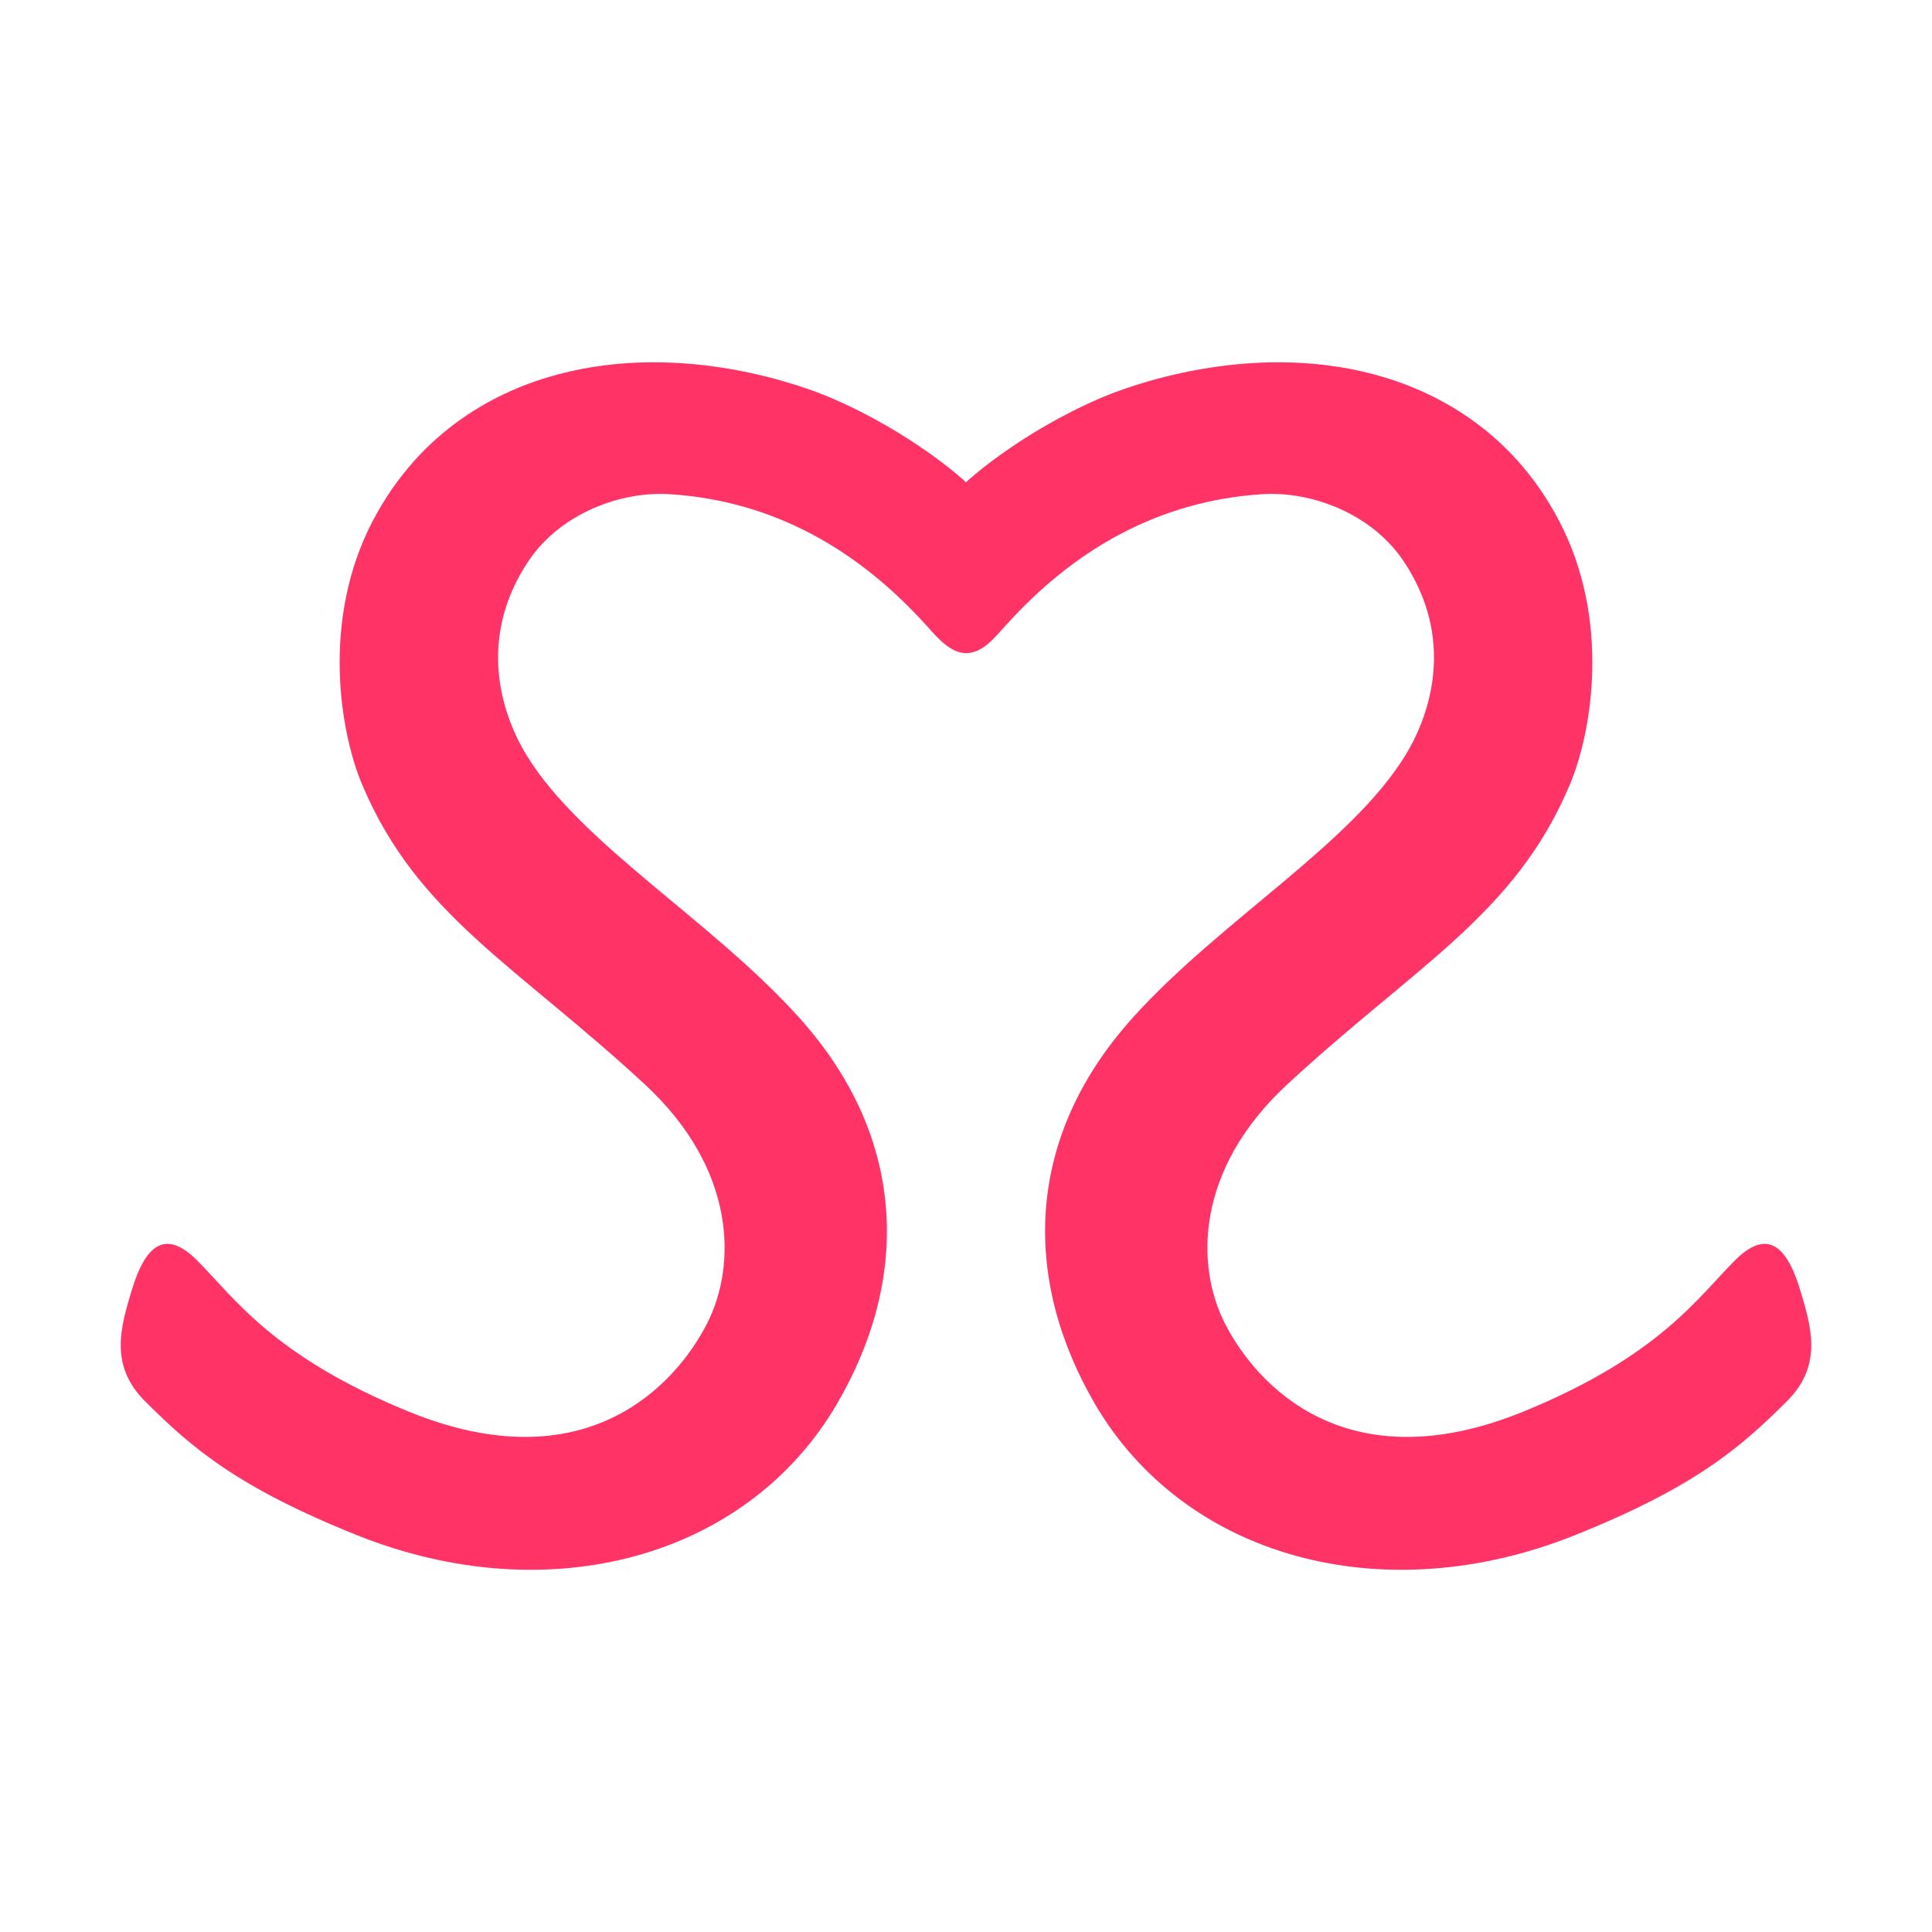
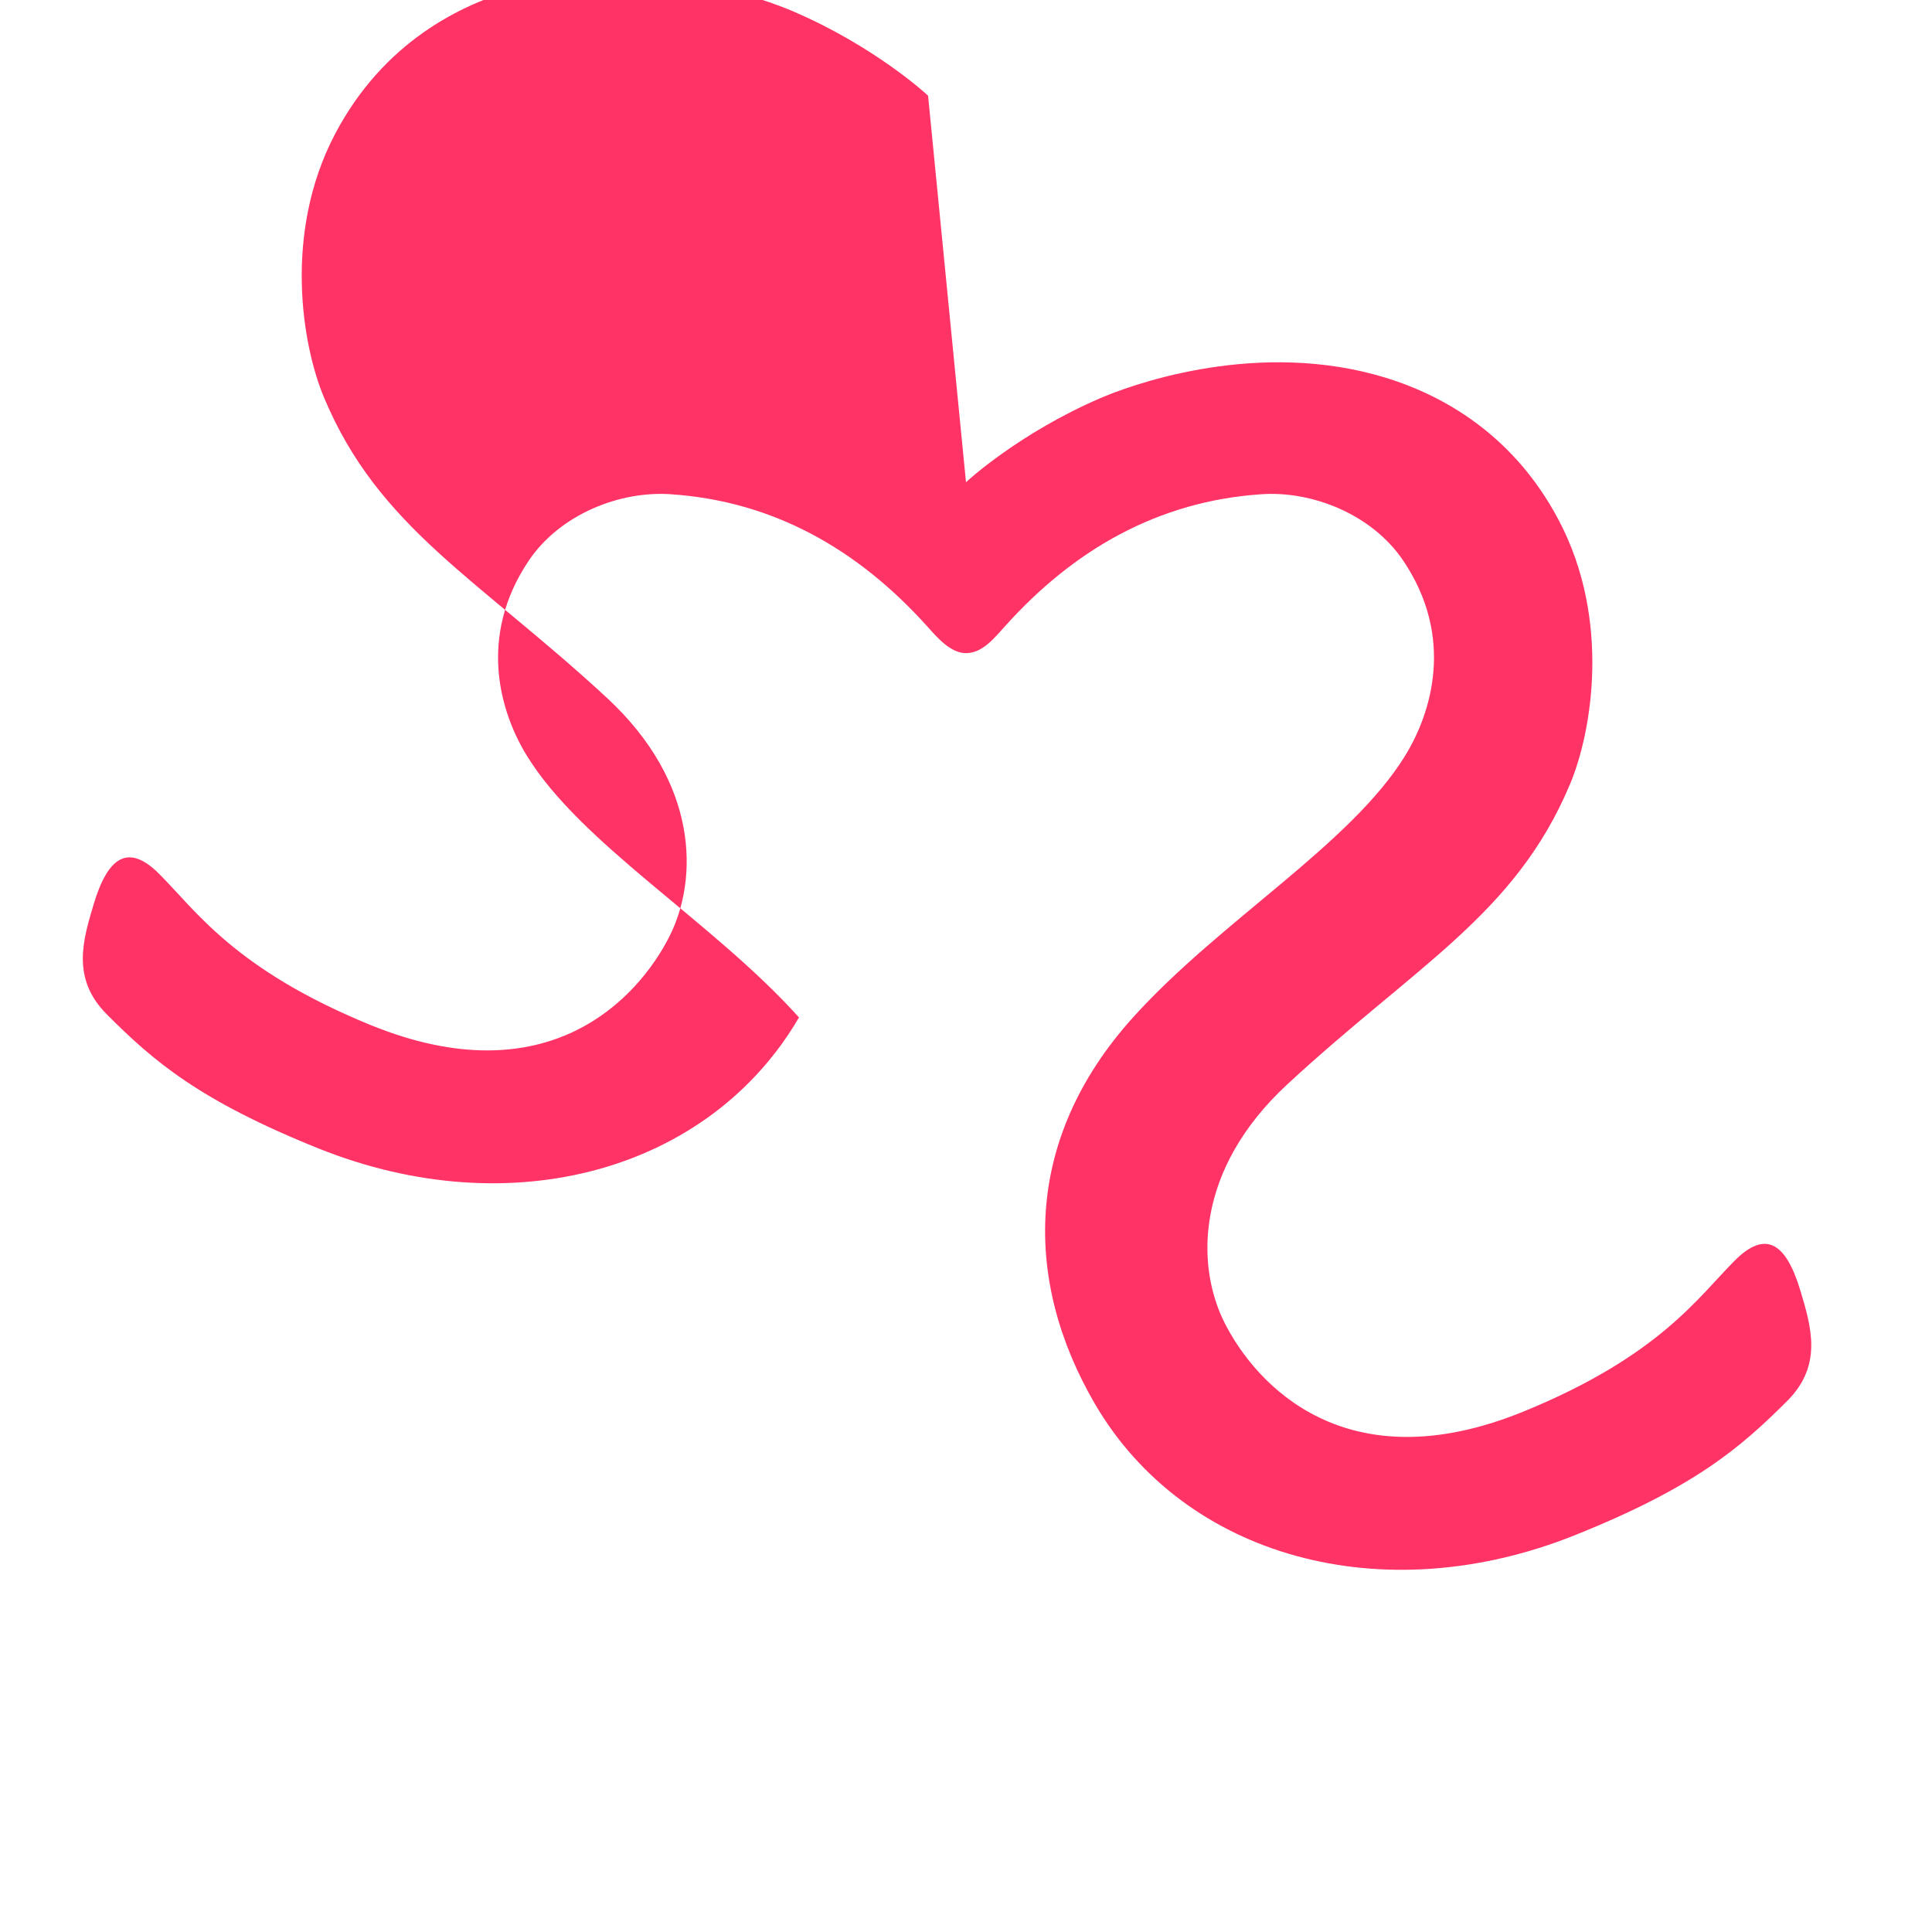
<svg xmlns="http://www.w3.org/2000/svg" viewBox="0 0 16 16" version="1.1" style="fill-rule:evenodd;clip-rule:evenodd;stroke-linejoin:round;stroke-miterlimit:2;">
-   <path d="M8,3.994c0.011,-0.013 0.447,-0.41 1.111,-0.696c0.224,-0.097 1.224,-0.475 2.266,-0.198c0.493,0.131 1.136,0.452 1.535,1.214c0.43,0.82 0.272,1.75 0.089,2.183c-0.453,1.077 -1.269,1.492 -2.34,2.483c-0.763,0.706 -0.76,1.501 -0.518,1.978c0.259,0.51 1.005,1.332 2.476,0.731c1.122,-0.459 1.444,-0.946 1.748,-1.25c0.259,-0.259 0.425,-0.139 0.541,0.243c0.094,0.311 0.187,0.625 -0.107,0.92c-0.388,0.387 -0.764,0.713 -1.759,1.112c-1.592,0.637 -3.231,0.184 -3.974,-1.087c-0.593,-1.017 -0.597,-2.19 0.315,-3.201c0.722,-0.801 1.802,-1.432 2.254,-2.168c0.218,-0.354 0.412,-0.98 -0.016,-1.615c-0.26,-0.386 -0.757,-0.579 -1.174,-0.55c-0.855,0.057 -1.553,0.458 -2.121,1.09c-0.088,0.096 -0.187,0.226 -0.326,0.226c-0.129,-0 -0.239,-0.13 -0.325,-0.226c-0.57,-0.632 -1.267,-1.033 -2.121,-1.09c-0.418,-0.029 -0.915,0.164 -1.175,0.55c-0.427,0.635 -0.234,1.261 -0.016,1.615c0.452,0.736 1.533,1.367 2.254,2.168c0.911,1.011 0.909,2.184 0.314,3.201c-0.742,1.271 -2.381,1.724 -3.974,1.087c-0.994,-0.399 -1.371,-0.725 -1.758,-1.112c-0.294,-0.295 -0.201,-0.609 -0.107,-0.92c0.116,-0.382 0.283,-0.502 0.541,-0.243c0.304,0.304 0.626,0.791 1.748,1.25c1.471,0.601 2.217,-0.221 2.476,-0.731c0.242,-0.477 0.245,-1.272 -0.517,-1.978c-1.072,-0.991 -1.888,-1.406 -2.341,-2.483c-0.183,-0.433 -0.341,-1.363 0.088,-2.183c0.4,-0.762 1.042,-1.083 1.536,-1.214c1.042,-0.277 2.043,0.101 2.266,0.198c0.665,0.286 1.1,0.683 1.111,0.696Z" style="fill:#f36;" />
+   <path d="M8,3.994c0.011,-0.013 0.447,-0.41 1.111,-0.696c0.224,-0.097 1.224,-0.475 2.266,-0.198c0.493,0.131 1.136,0.452 1.535,1.214c0.43,0.82 0.272,1.75 0.089,2.183c-0.453,1.077 -1.269,1.492 -2.34,2.483c-0.763,0.706 -0.76,1.501 -0.518,1.978c0.259,0.51 1.005,1.332 2.476,0.731c1.122,-0.459 1.444,-0.946 1.748,-1.25c0.259,-0.259 0.425,-0.139 0.541,0.243c0.094,0.311 0.187,0.625 -0.107,0.92c-0.388,0.387 -0.764,0.713 -1.759,1.112c-1.592,0.637 -3.231,0.184 -3.974,-1.087c-0.593,-1.017 -0.597,-2.19 0.315,-3.201c0.722,-0.801 1.802,-1.432 2.254,-2.168c0.218,-0.354 0.412,-0.98 -0.016,-1.615c-0.26,-0.386 -0.757,-0.579 -1.174,-0.55c-0.855,0.057 -1.553,0.458 -2.121,1.09c-0.088,0.096 -0.187,0.226 -0.326,0.226c-0.129,-0 -0.239,-0.13 -0.325,-0.226c-0.57,-0.632 -1.267,-1.033 -2.121,-1.09c-0.418,-0.029 -0.915,0.164 -1.175,0.55c-0.427,0.635 -0.234,1.261 -0.016,1.615c0.452,0.736 1.533,1.367 2.254,2.168c-0.742,1.271 -2.381,1.724 -3.974,1.087c-0.994,-0.399 -1.371,-0.725 -1.758,-1.112c-0.294,-0.295 -0.201,-0.609 -0.107,-0.92c0.116,-0.382 0.283,-0.502 0.541,-0.243c0.304,0.304 0.626,0.791 1.748,1.25c1.471,0.601 2.217,-0.221 2.476,-0.731c0.242,-0.477 0.245,-1.272 -0.517,-1.978c-1.072,-0.991 -1.888,-1.406 -2.341,-2.483c-0.183,-0.433 -0.341,-1.363 0.088,-2.183c0.4,-0.762 1.042,-1.083 1.536,-1.214c1.042,-0.277 2.043,0.101 2.266,0.198c0.665,0.286 1.1,0.683 1.111,0.696Z" style="fill:#f36;" />
</svg>